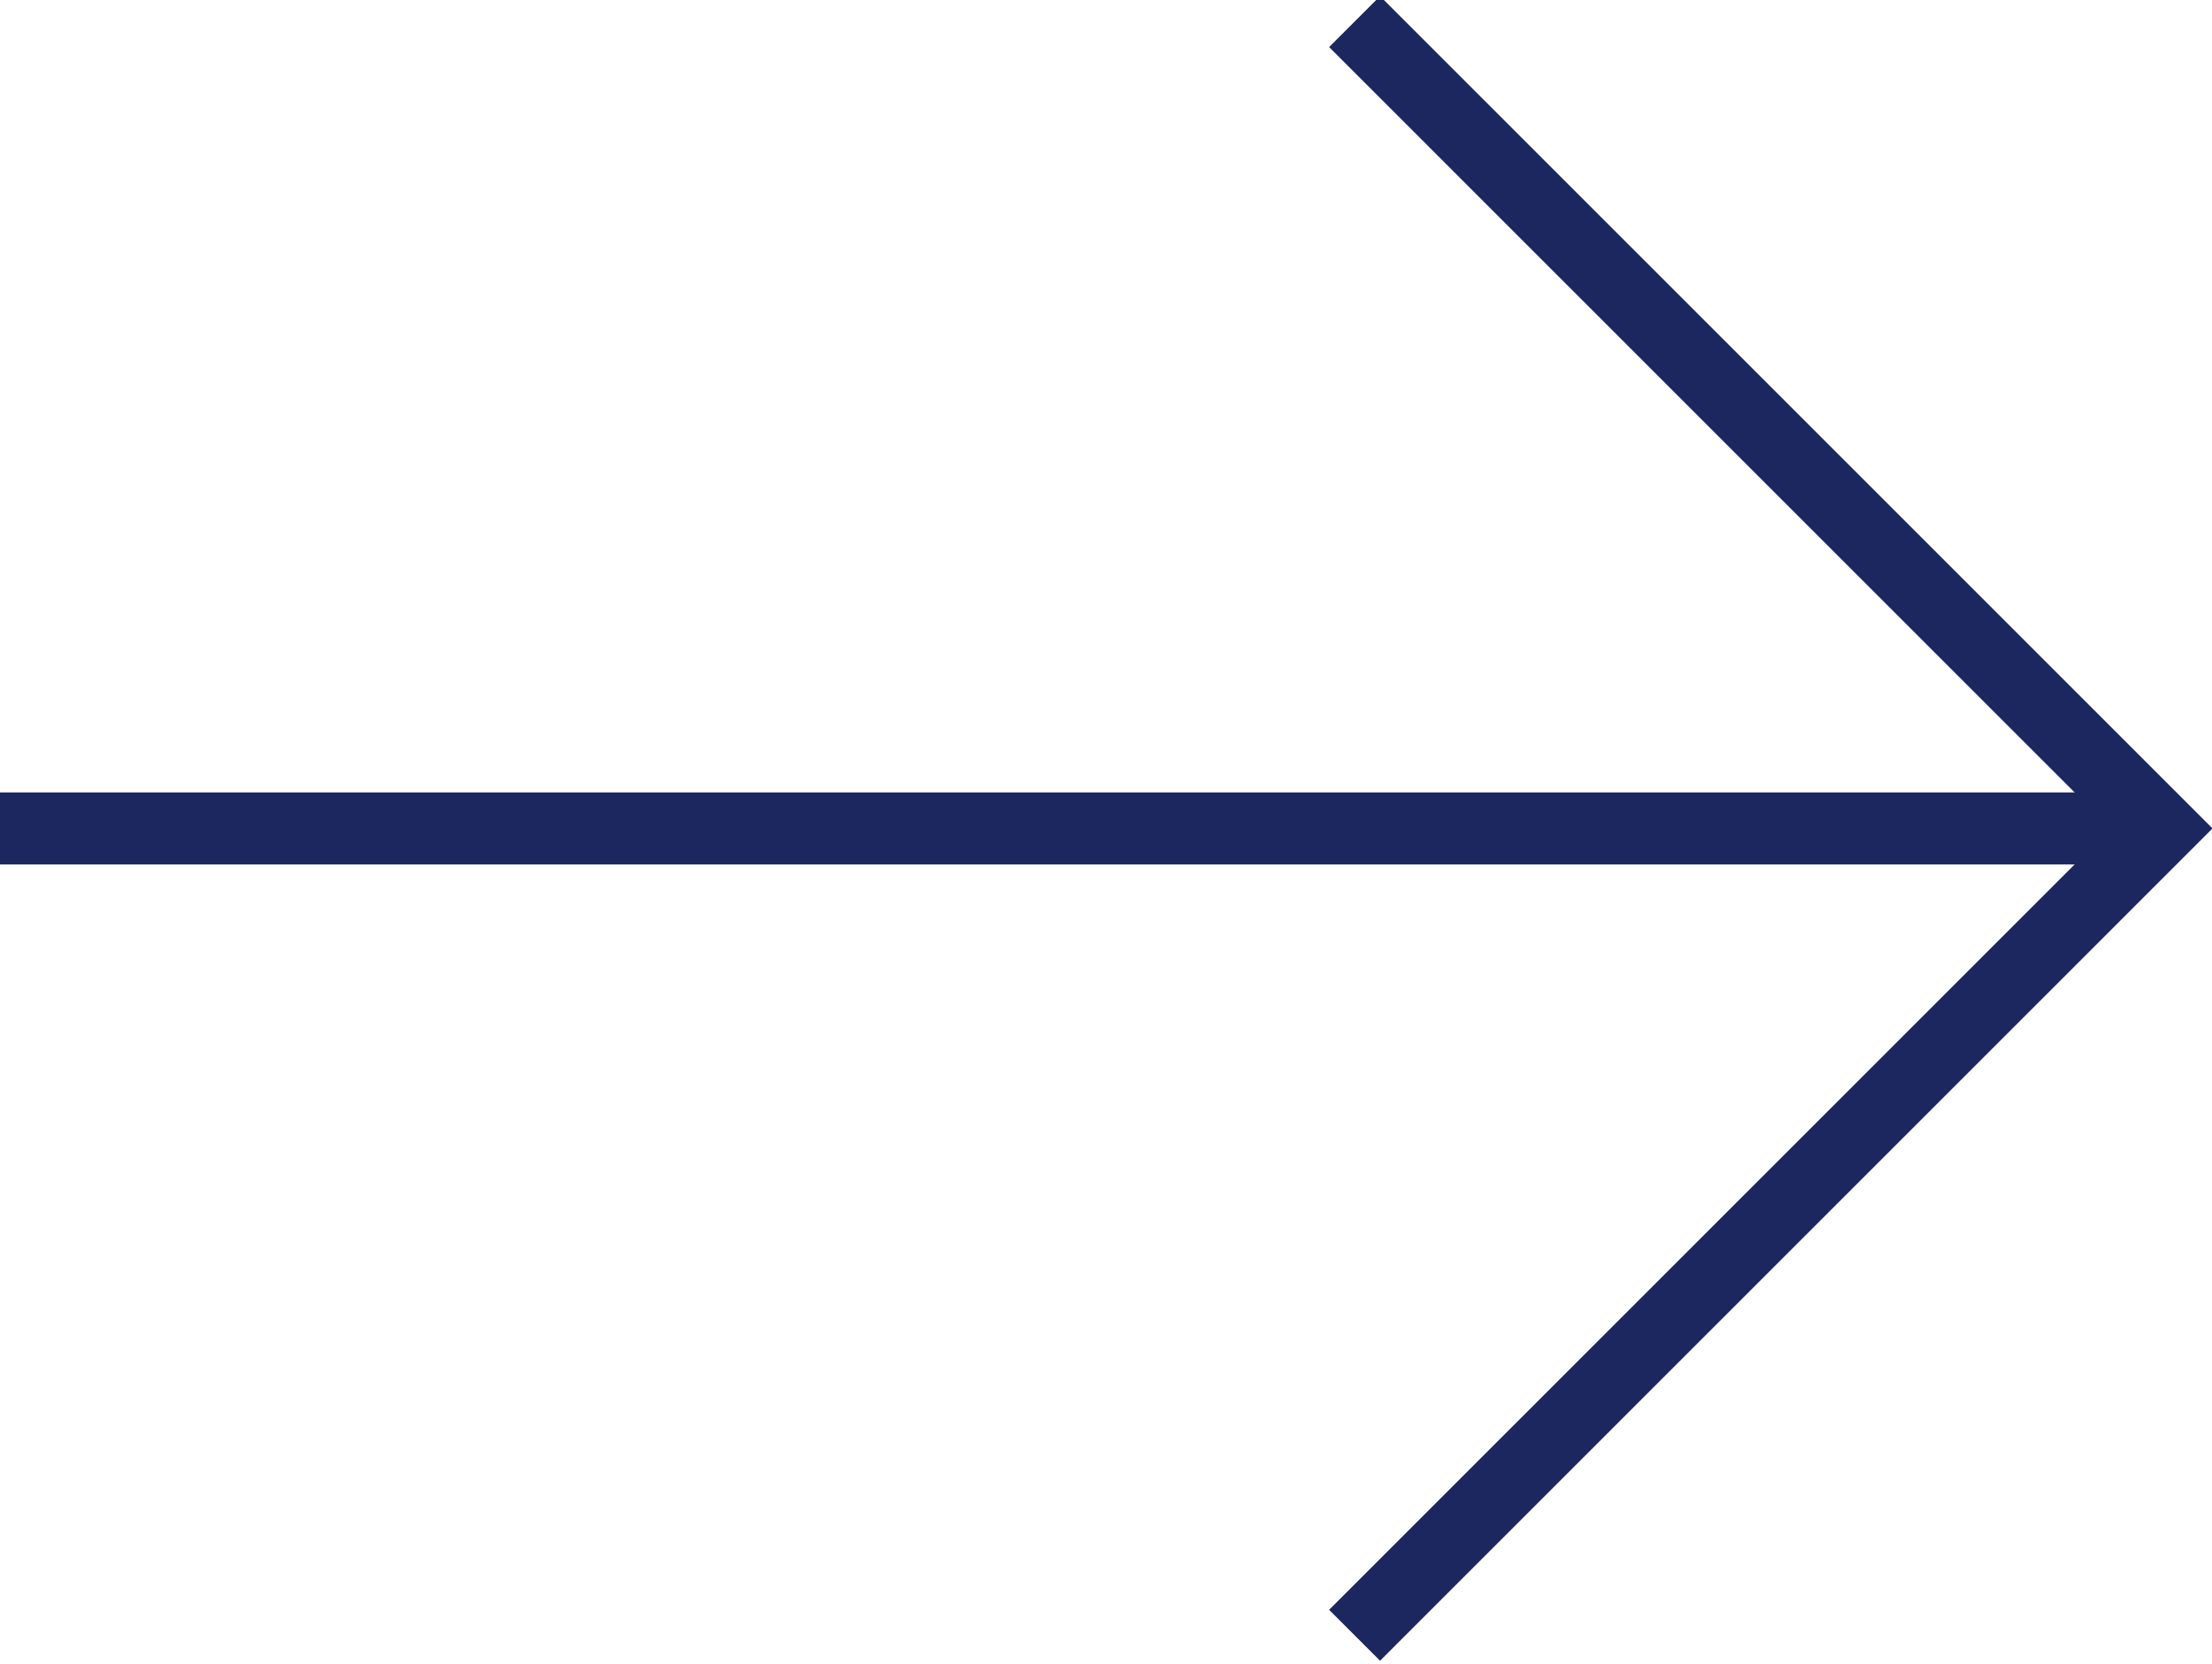
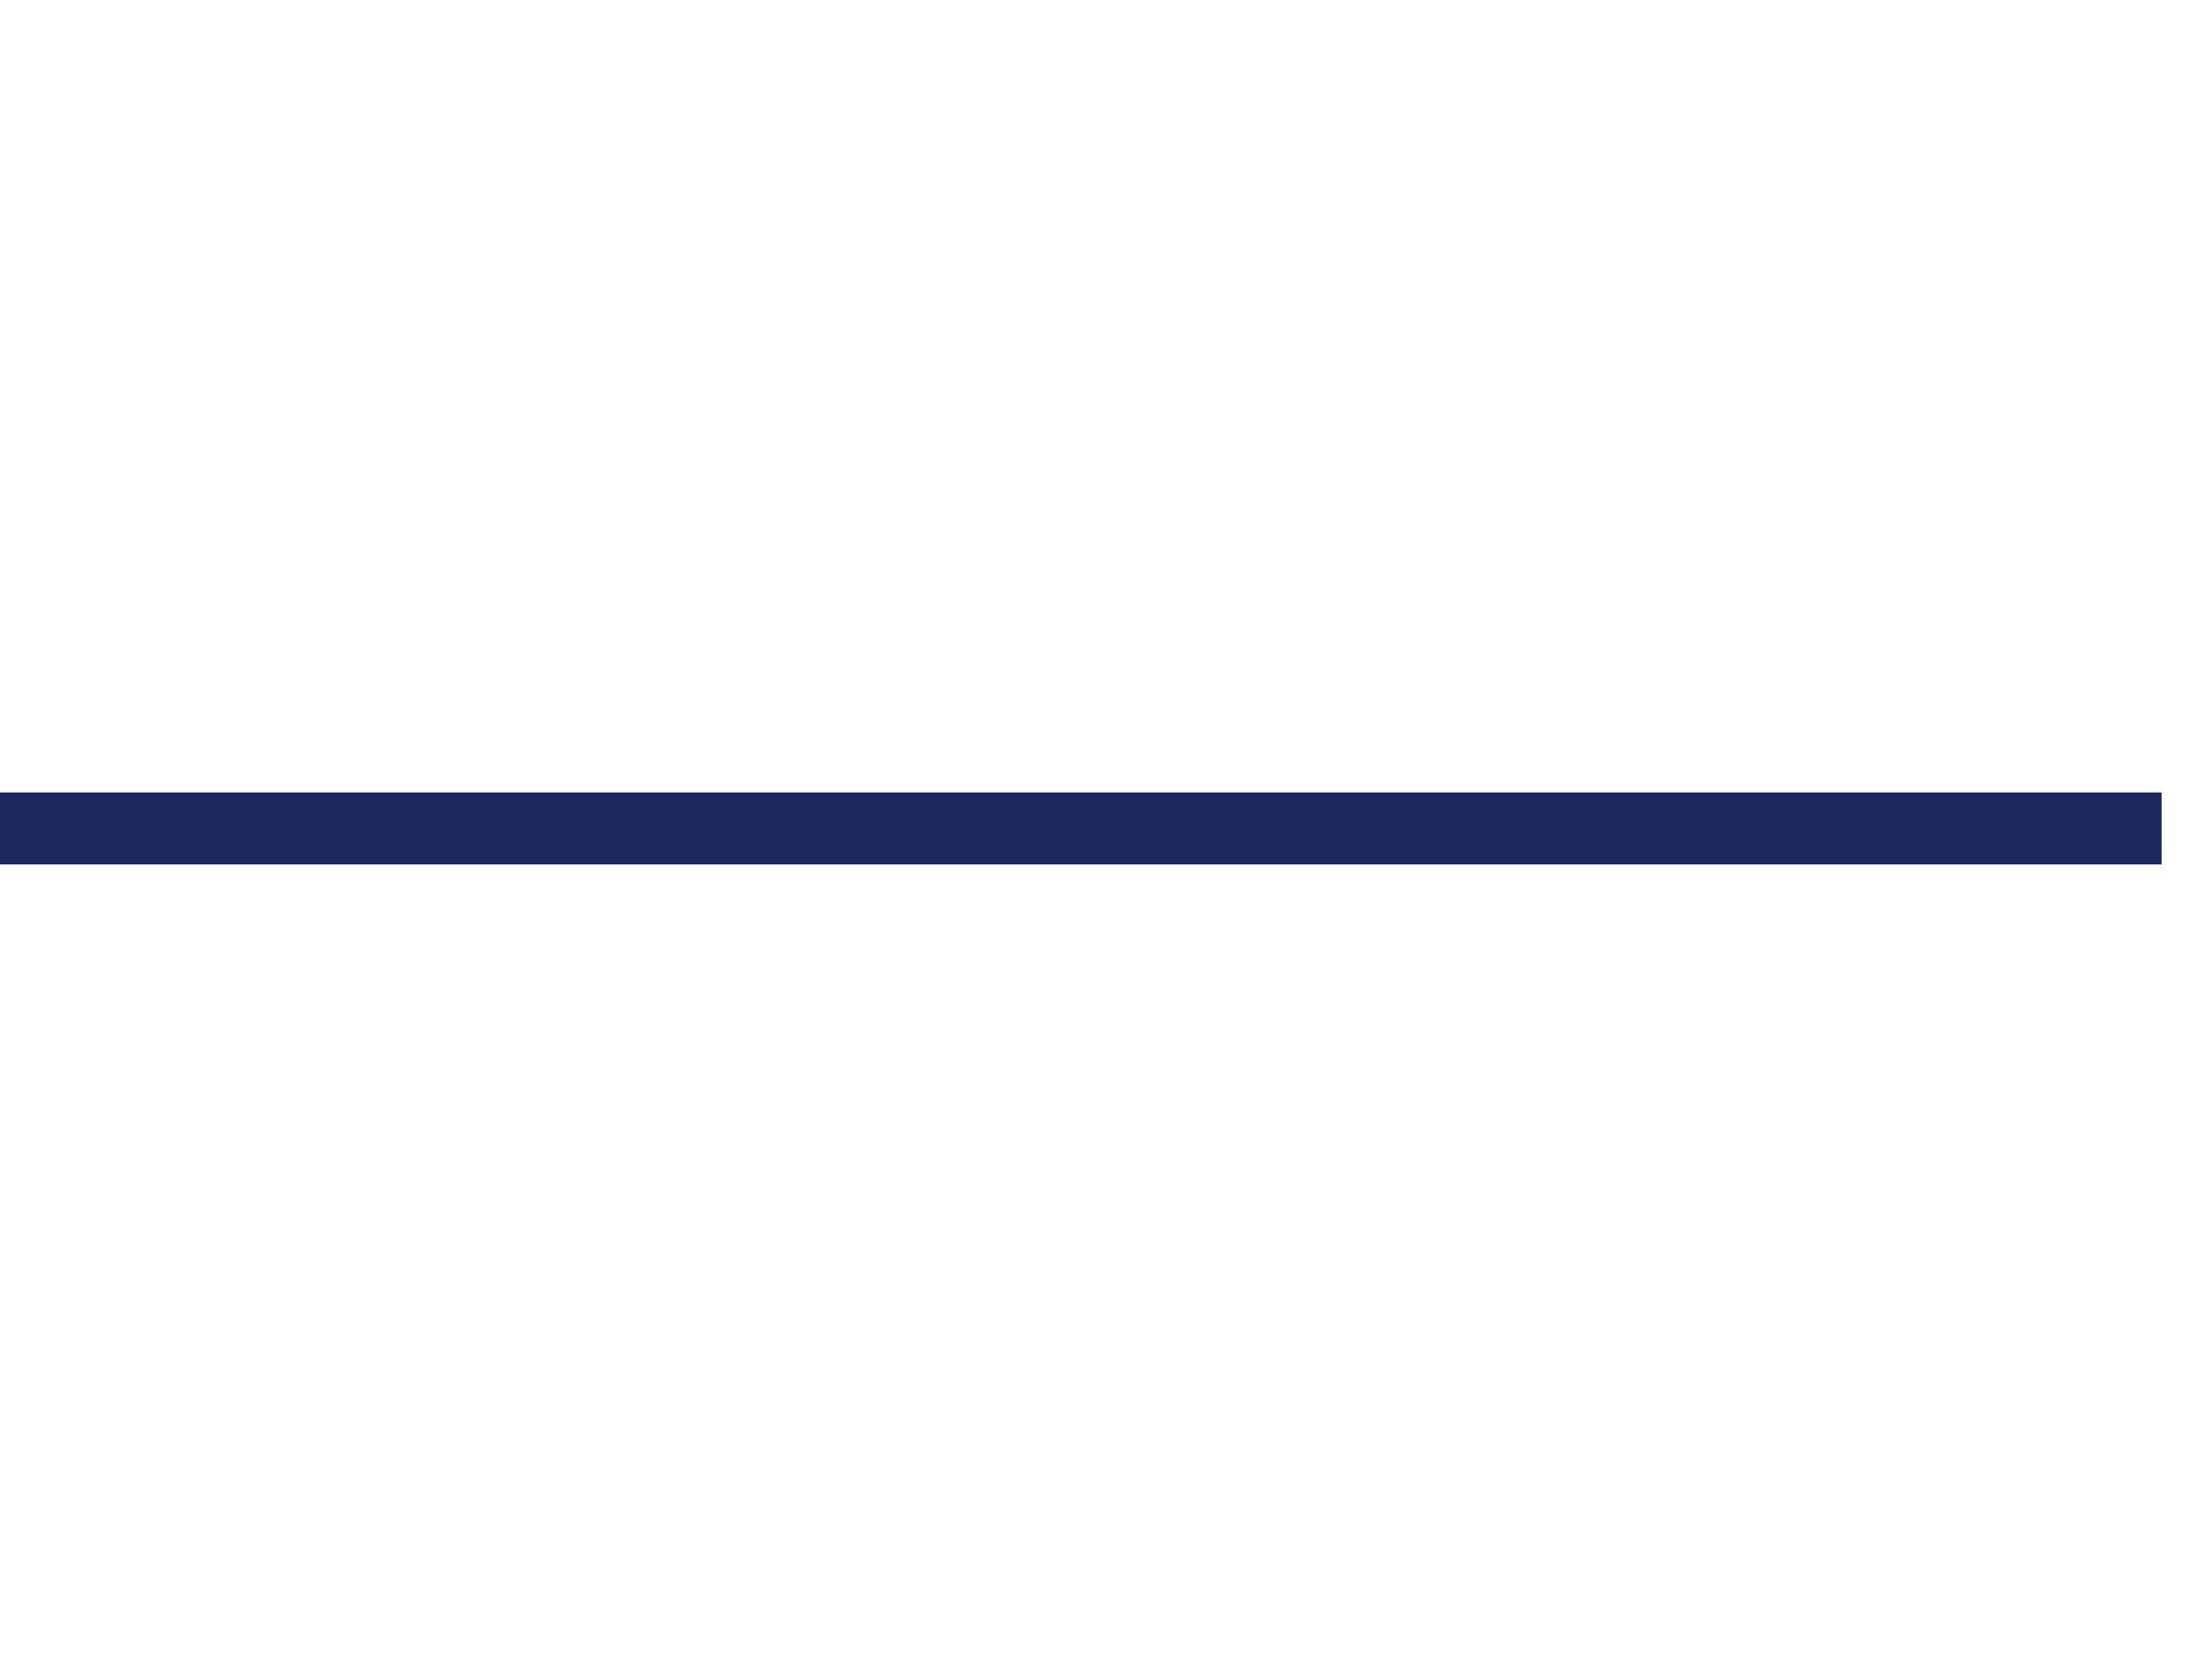
<svg xmlns="http://www.w3.org/2000/svg" version="1.1" id="icons" x="0px" y="0px" viewBox="-1308.2 2069.9 30.7 23.1" style="enable-background:new -1308.2 2069.9 30.7 23.1;" xml:space="preserve">
  <style type="text/css">
	.st0{fill:none;stroke:#1C2760;stroke-miterlimit:10;}
</style>
-   <polyline class="st0" points="-1289.4,2070.2 -1278.2,2081.4 -1289.4,2092.6 " />
  <line class="st0" x1="-1308.2" y1="2081.4" x2="-1278.2" y2="2081.4" />
</svg>